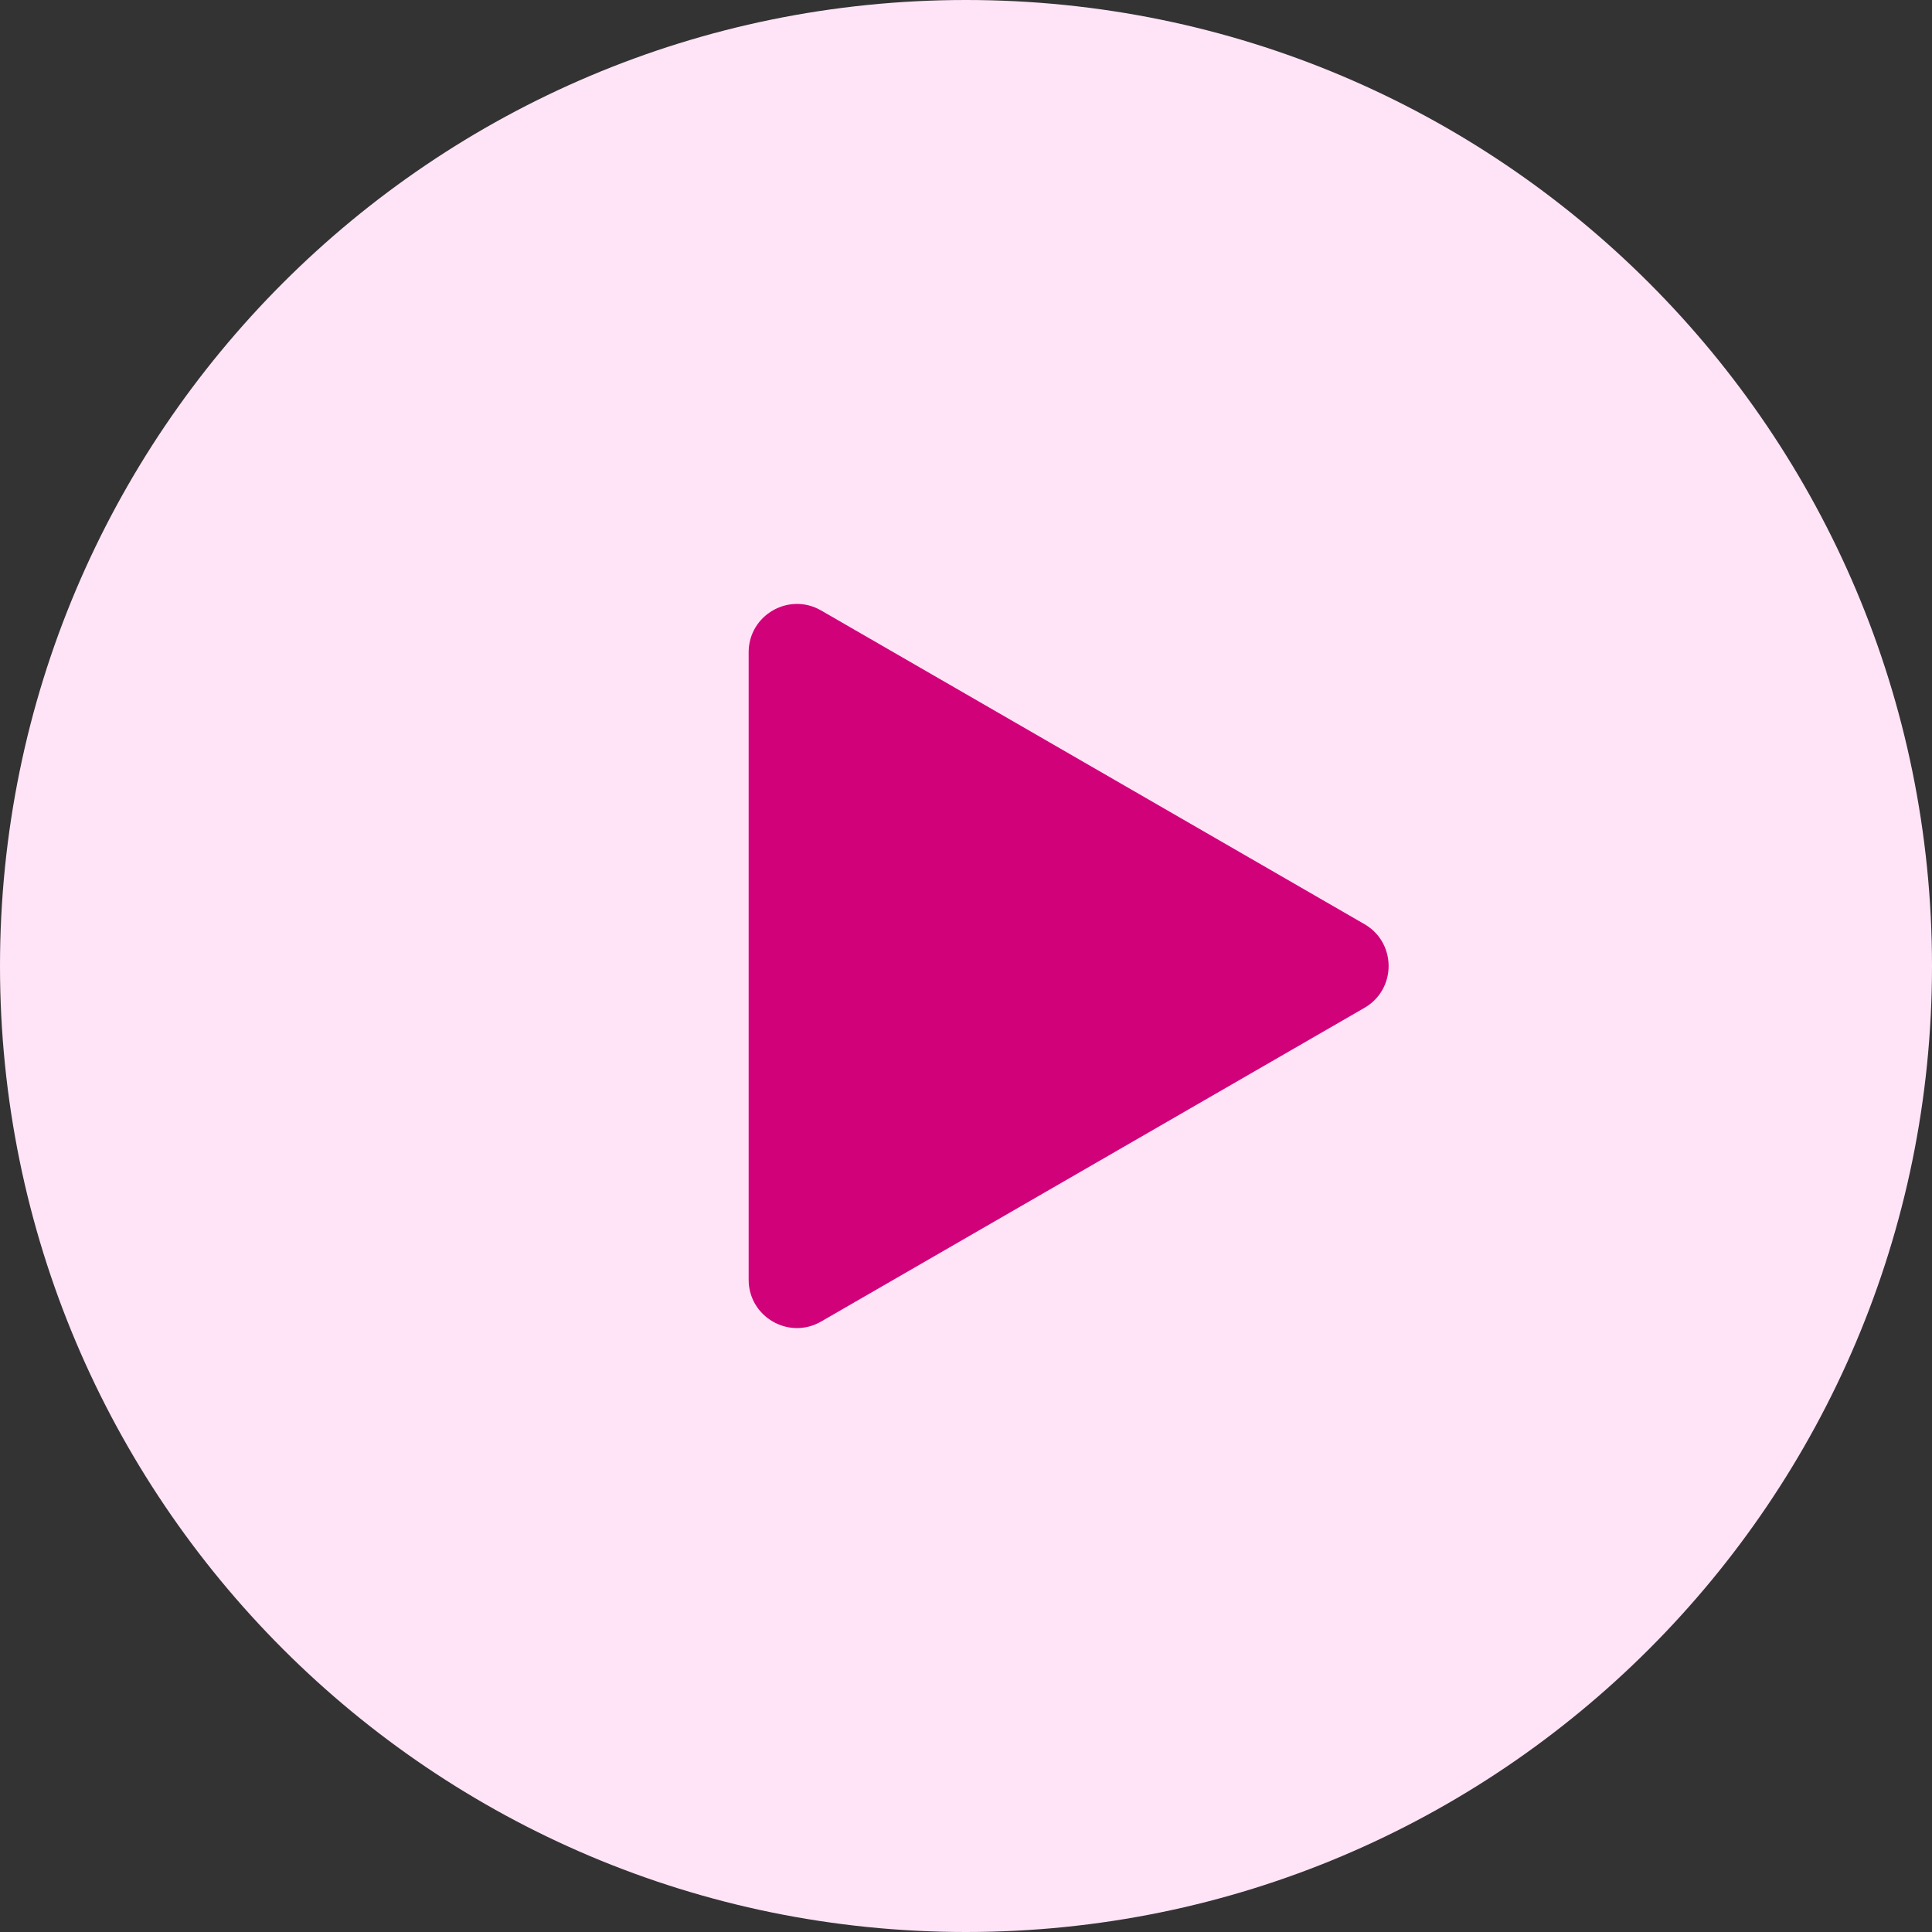
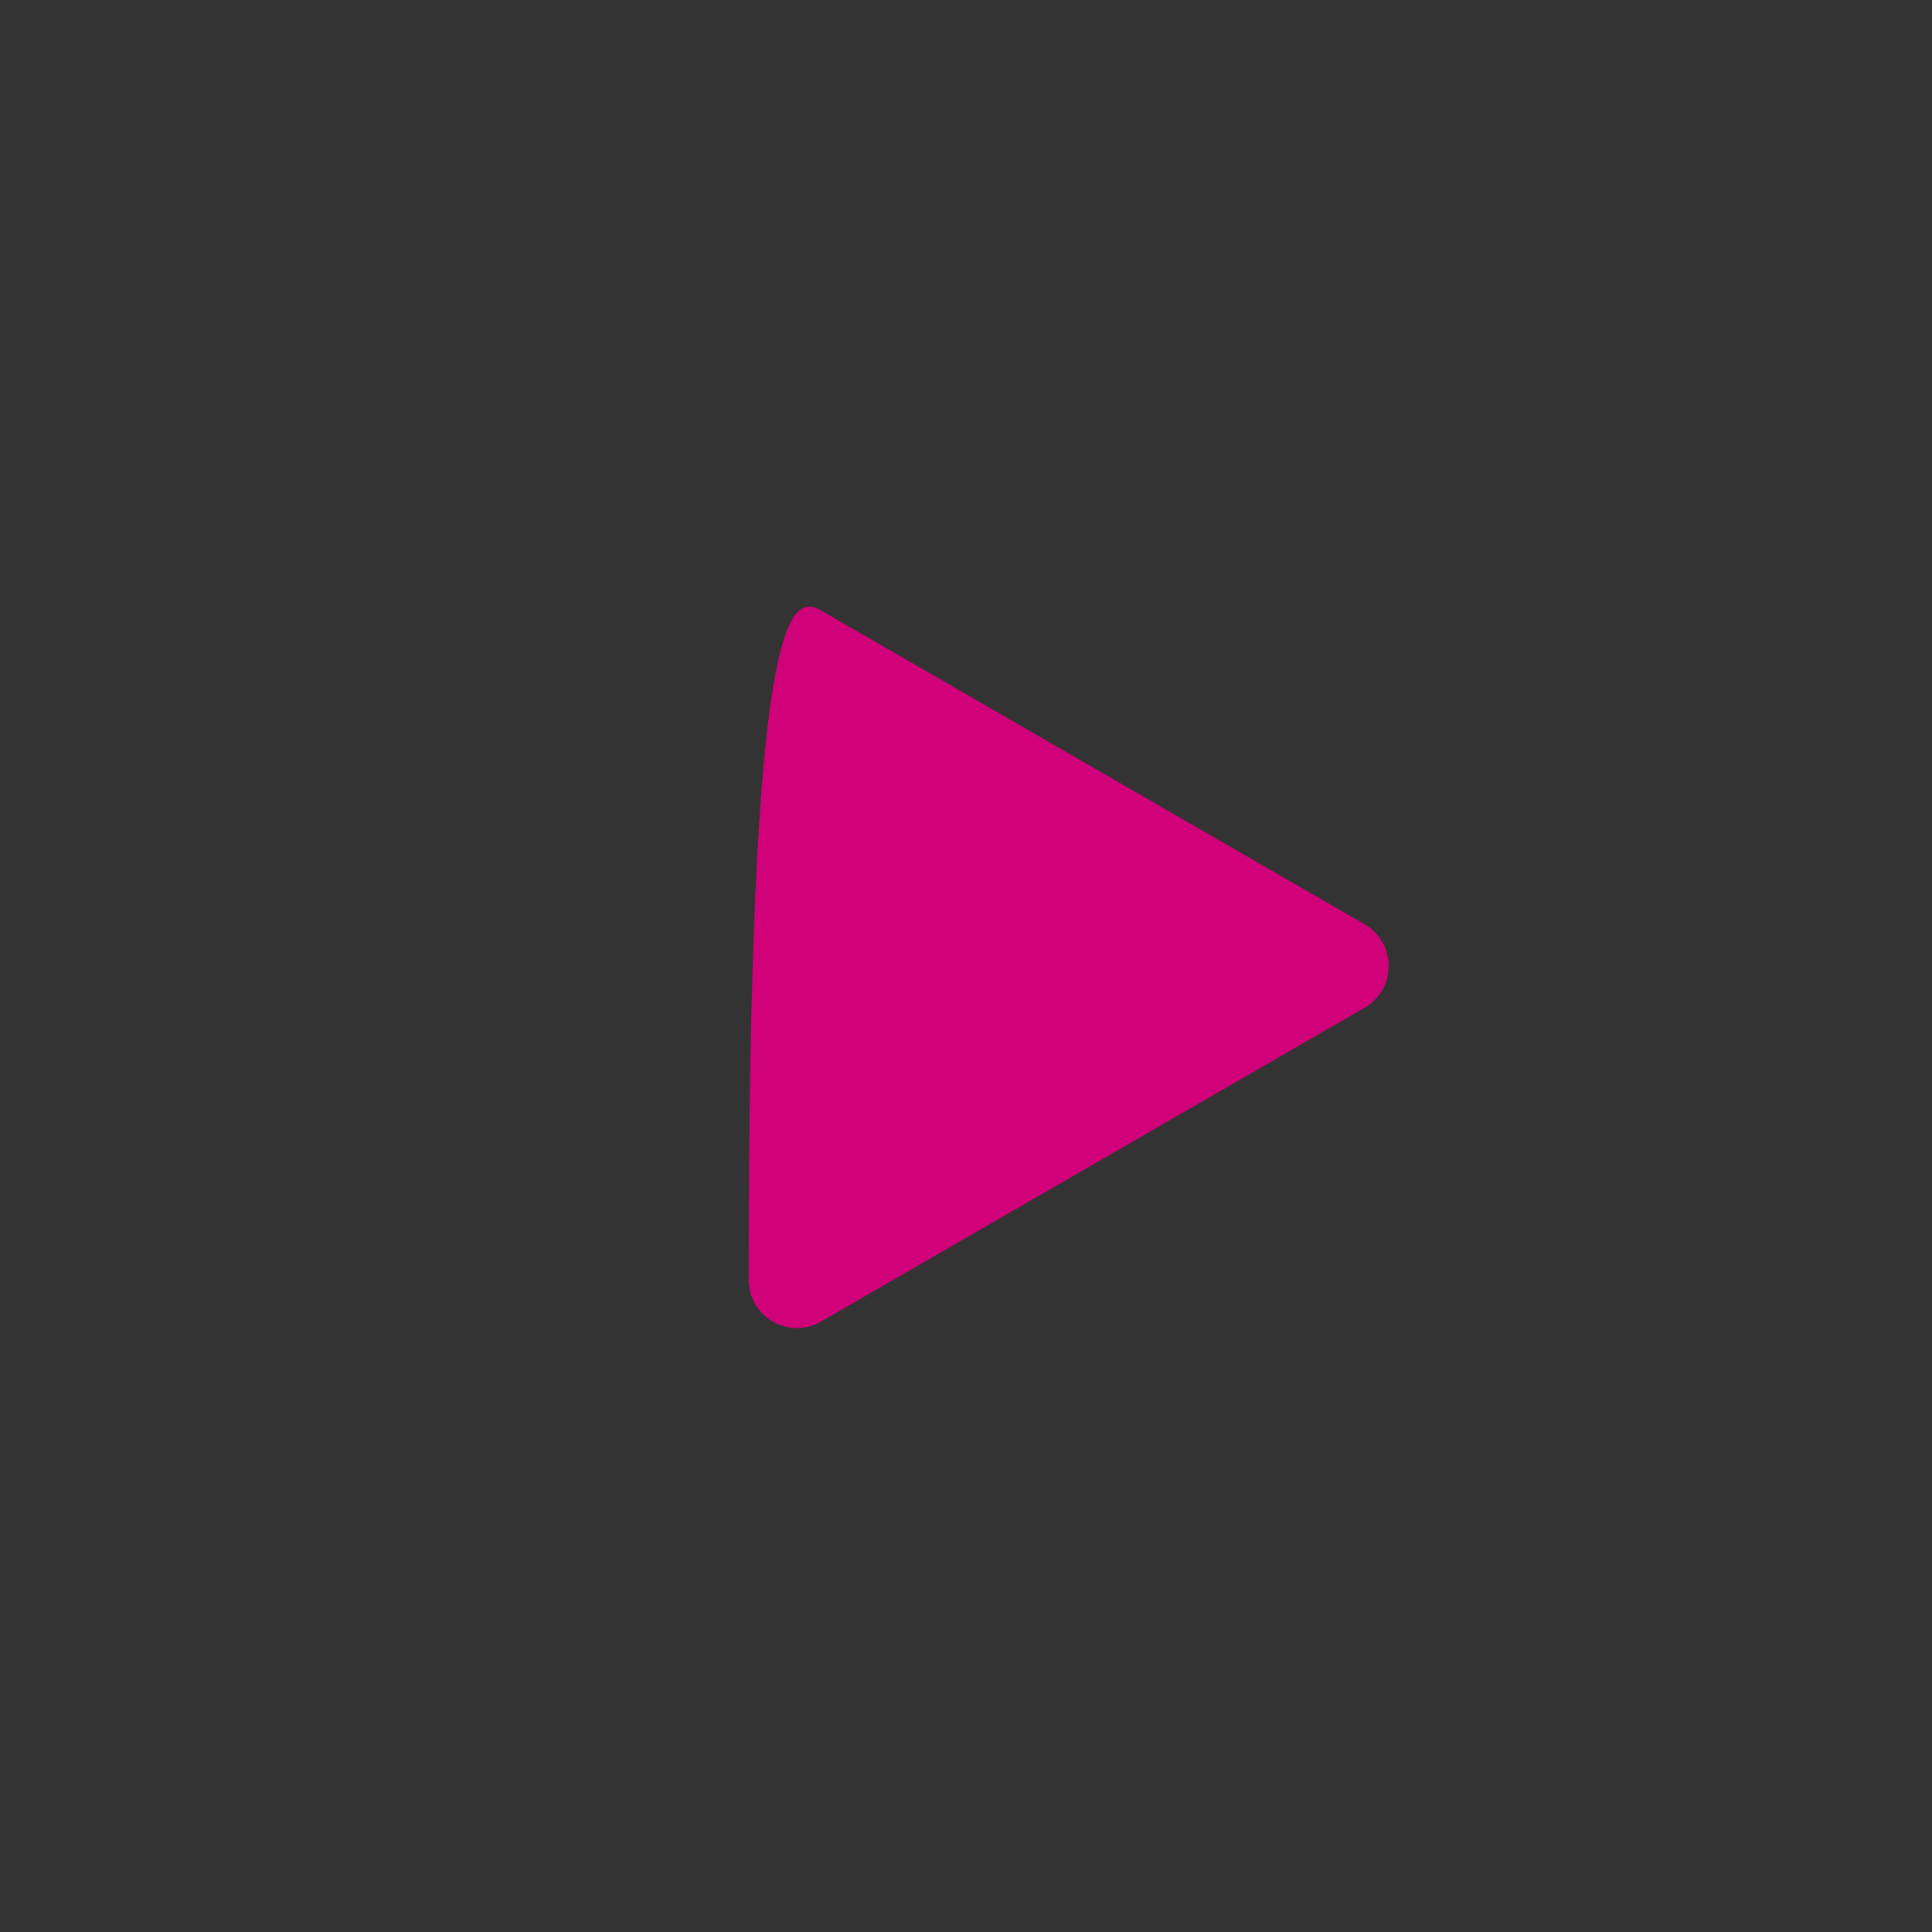
<svg xmlns="http://www.w3.org/2000/svg" width="80" height="80" viewBox="0 0 80 80" fill="none">
  <rect x="0" y="0" width="80" height="80" fill="#333333" stroke="none" />
  <g clip-path="url(#clip0_3965_2)">
-     <path d="M40 80C62.091 80 80 62.091 80 40C80 17.909 62.091 0 40 0C17.909 0 0 17.909 0 40C0 62.091 17.909 80 40 80Z" fill="#FFE4F7" />
-     <path d="M56.5 38.268C57.833 39.038 57.833 40.962 56.5 41.732L34 54.722C32.667 55.492 31 54.53 31 52.99V27.01C31 25.47 32.667 24.508 34 25.278L56.5 38.268Z" fill="#D1017A" />
+     <path d="M56.5 38.268C57.833 39.038 57.833 40.962 56.5 41.732L34 54.722C32.667 55.492 31 54.53 31 52.99C31 25.47 32.667 24.508 34 25.278L56.5 38.268Z" fill="#D1017A" />
  </g>
  <defs>
    <clipPath id="clip0_3965_2">
      <rect width="80" height="80" fill="white" />
    </clipPath>
  </defs>
</svg>